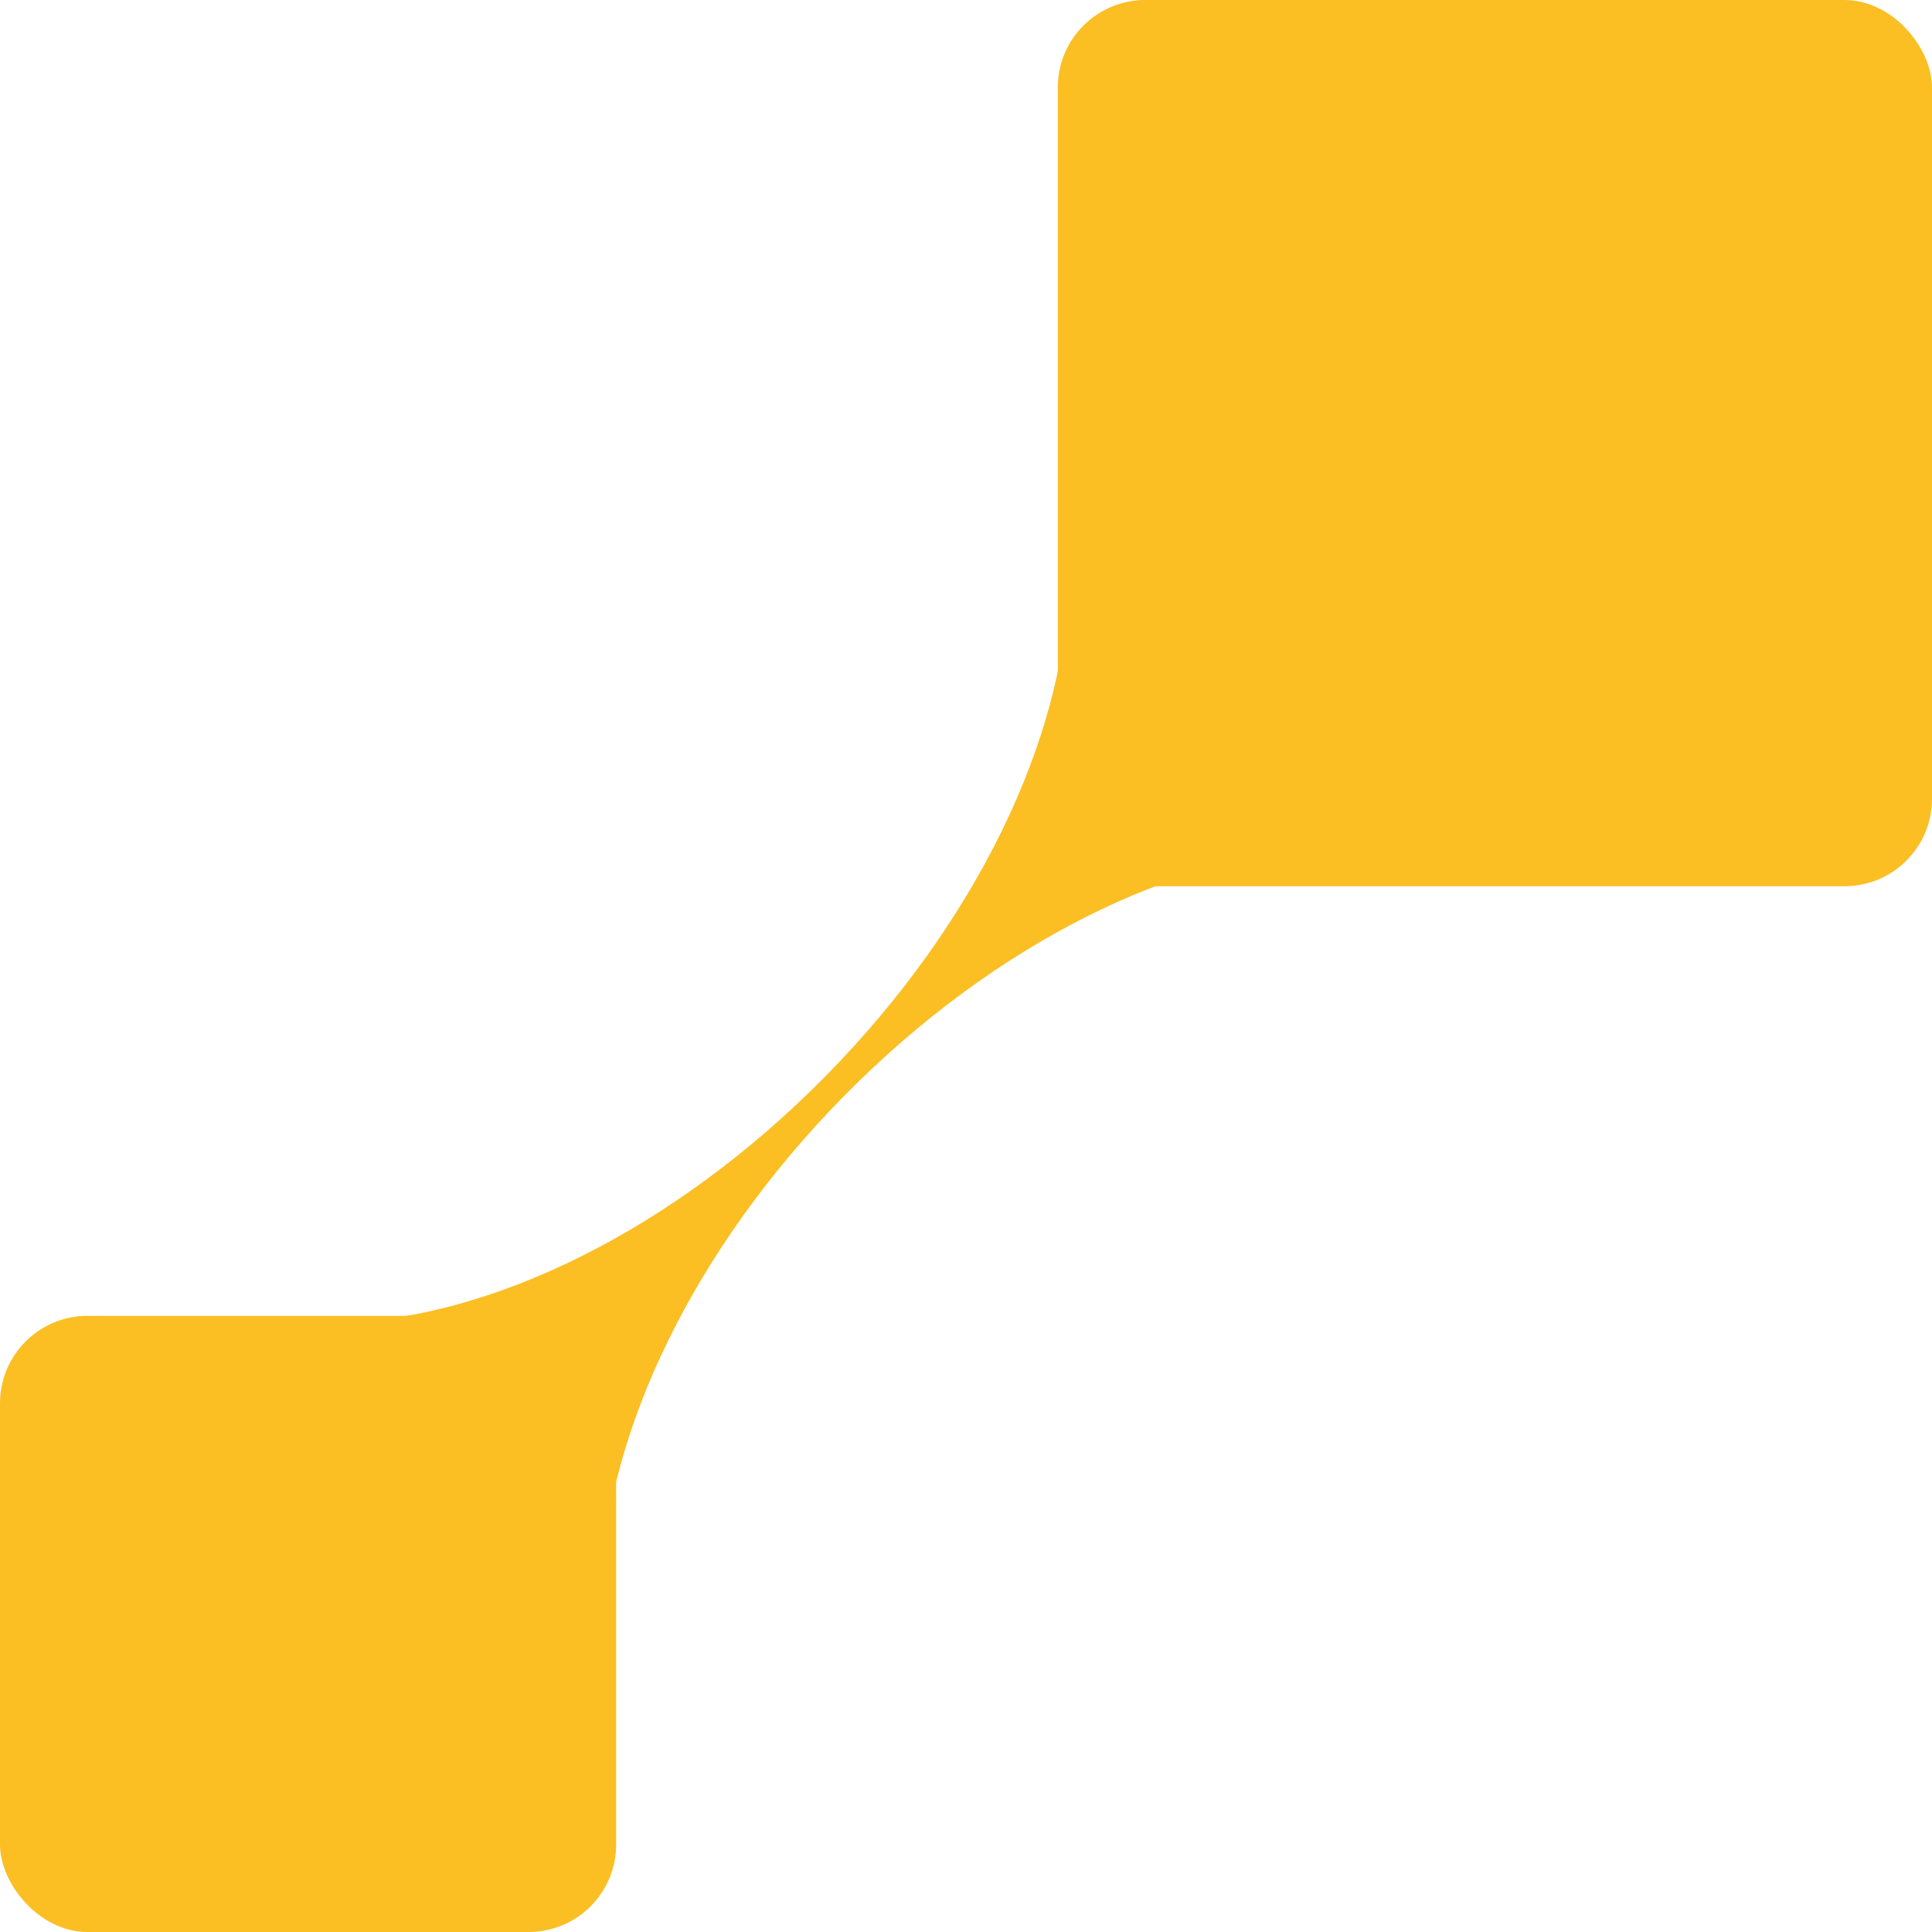
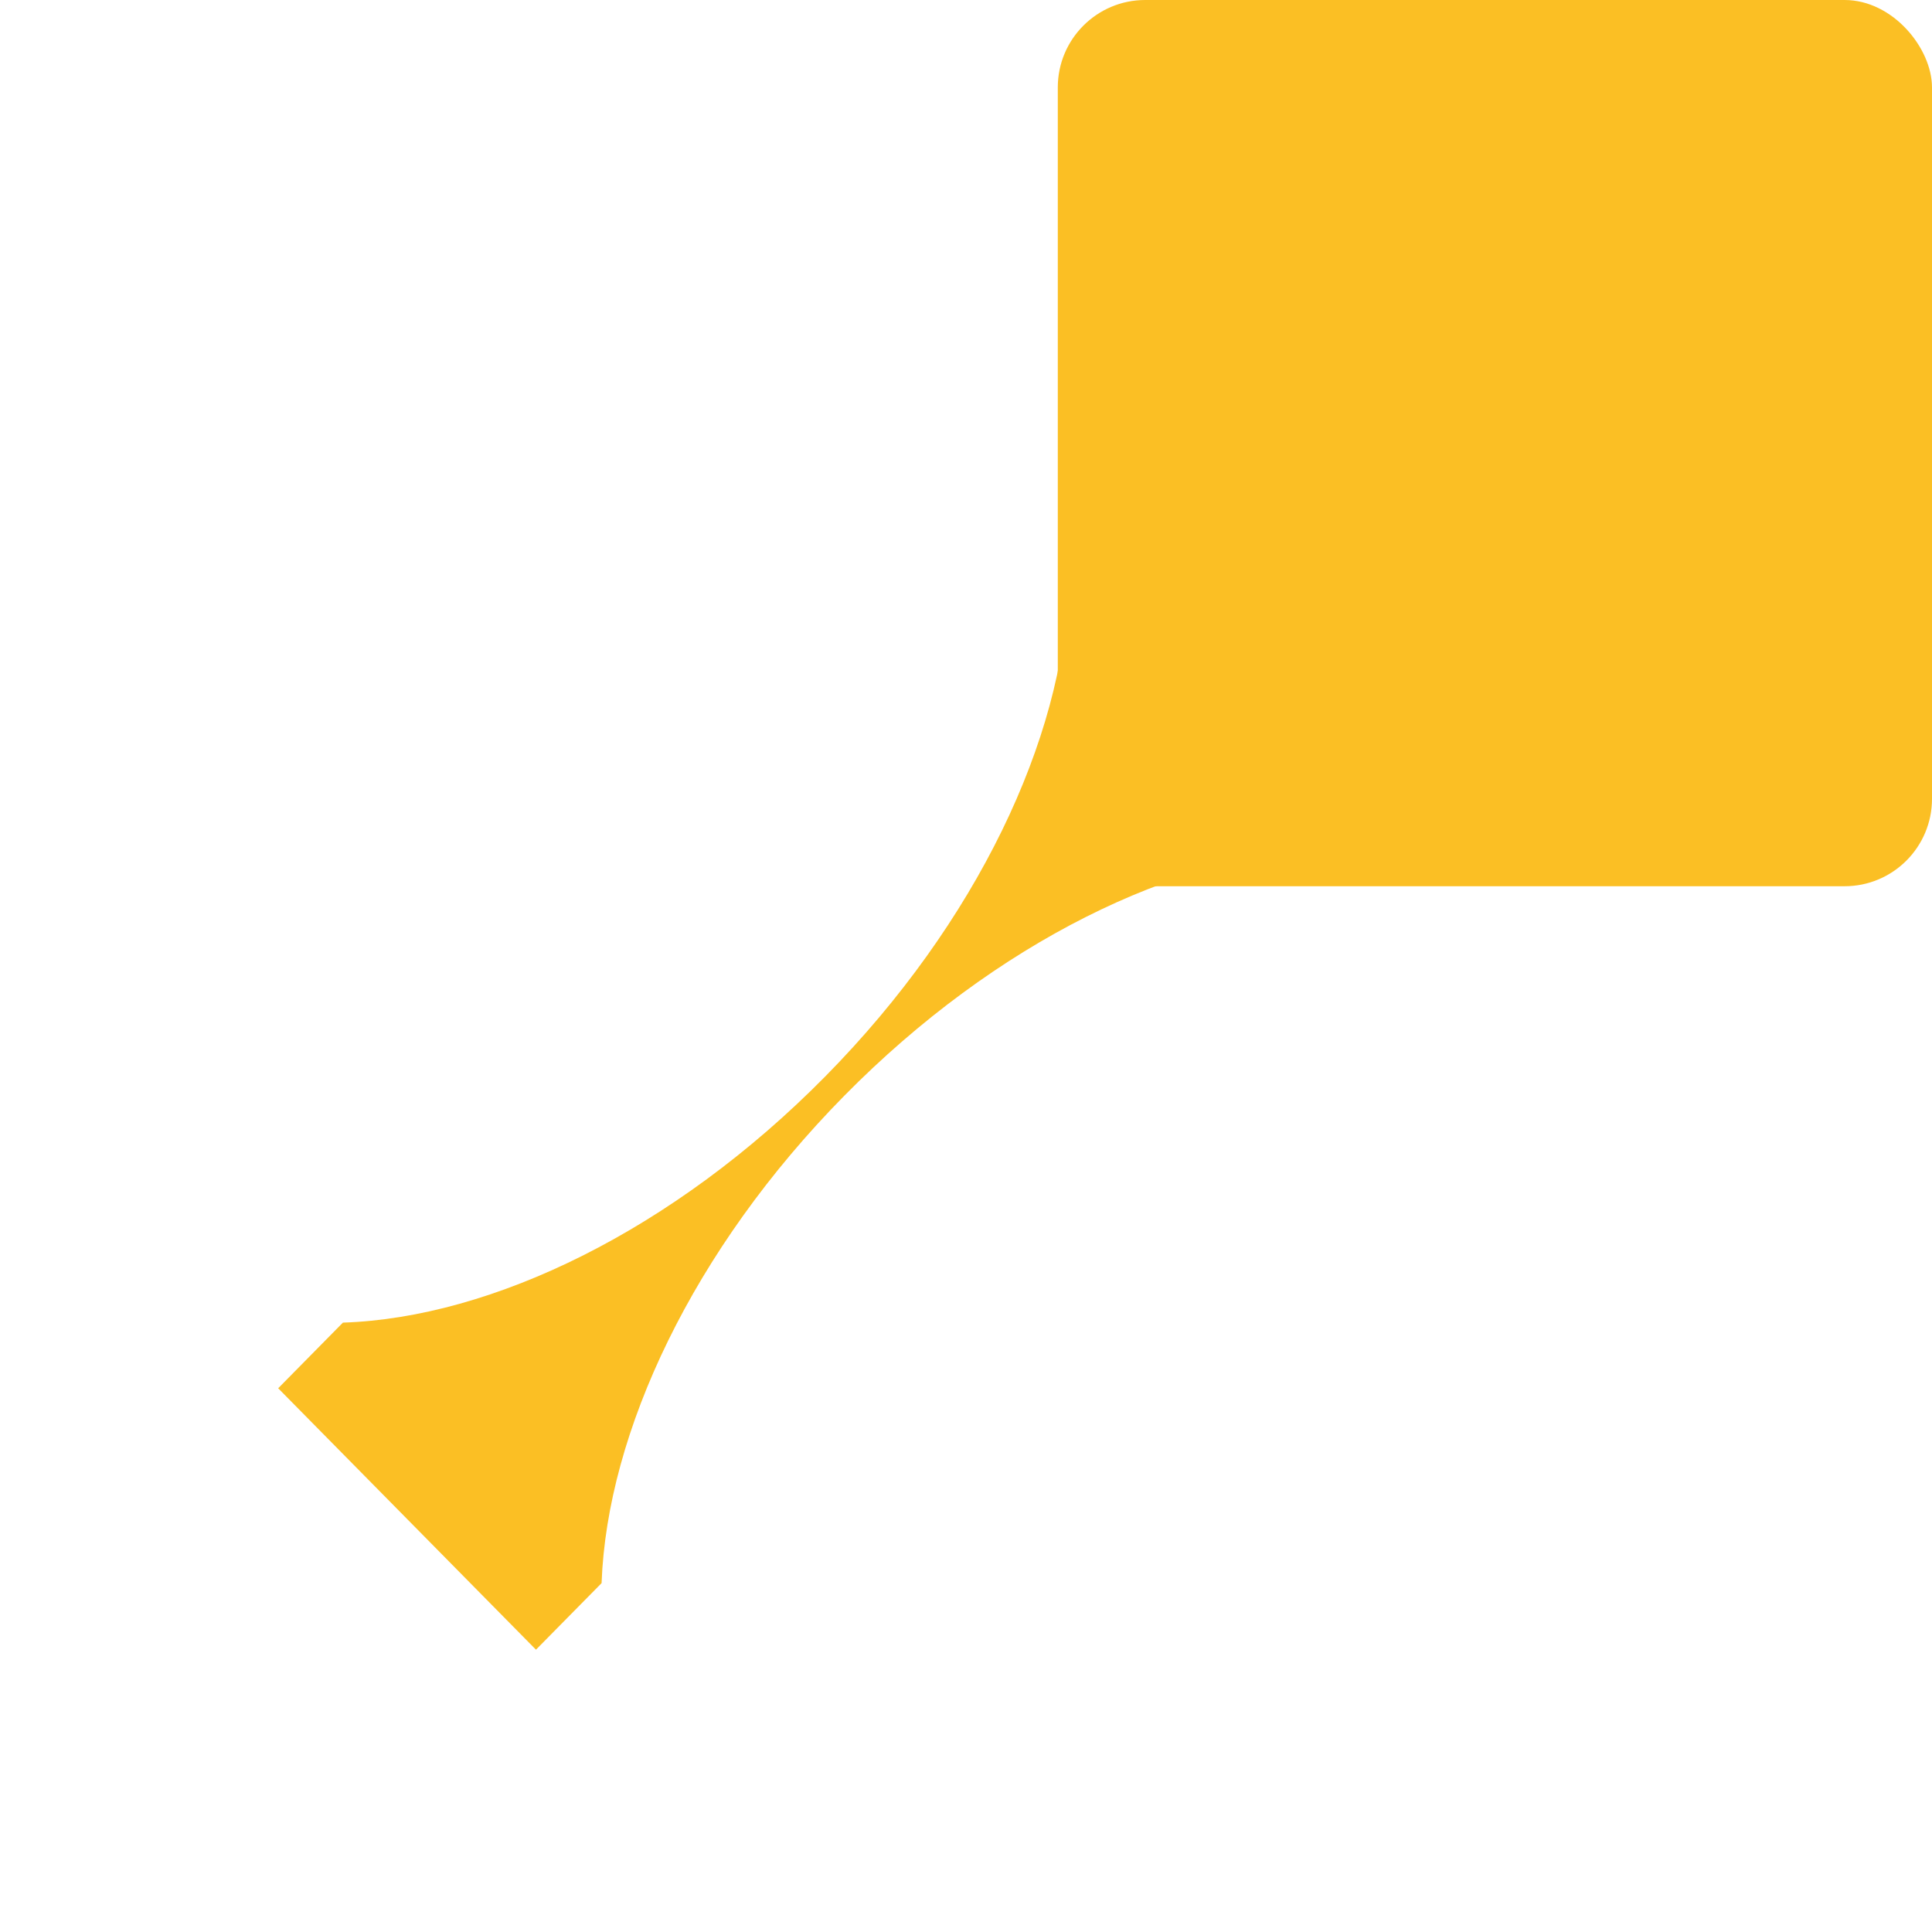
<svg xmlns="http://www.w3.org/2000/svg" width="221" height="221" viewBox="0 0 221 221" fill="none">
-   <rect y="150.52" width="70.48" height="70.48" rx="10" fill="#FBBF24" />
  <path d="M159.081 89.553L151.573 97.166C134.56 97.802 113.908 107.766 96.588 125.331C79.268 142.896 69.443 163.839 68.815 181.092L61.309 188.706L31.821 158.803L39.224 151.295C56.275 150.731 77.022 140.758 94.411 123.123C111.8 105.488 121.634 84.449 122.19 67.156L129.594 59.649L159.081 89.553Z" fill="#FBBF24" />
  <rect x="121" width="100" height="101.376" rx="10" fill="#FBBF24" />
</svg>